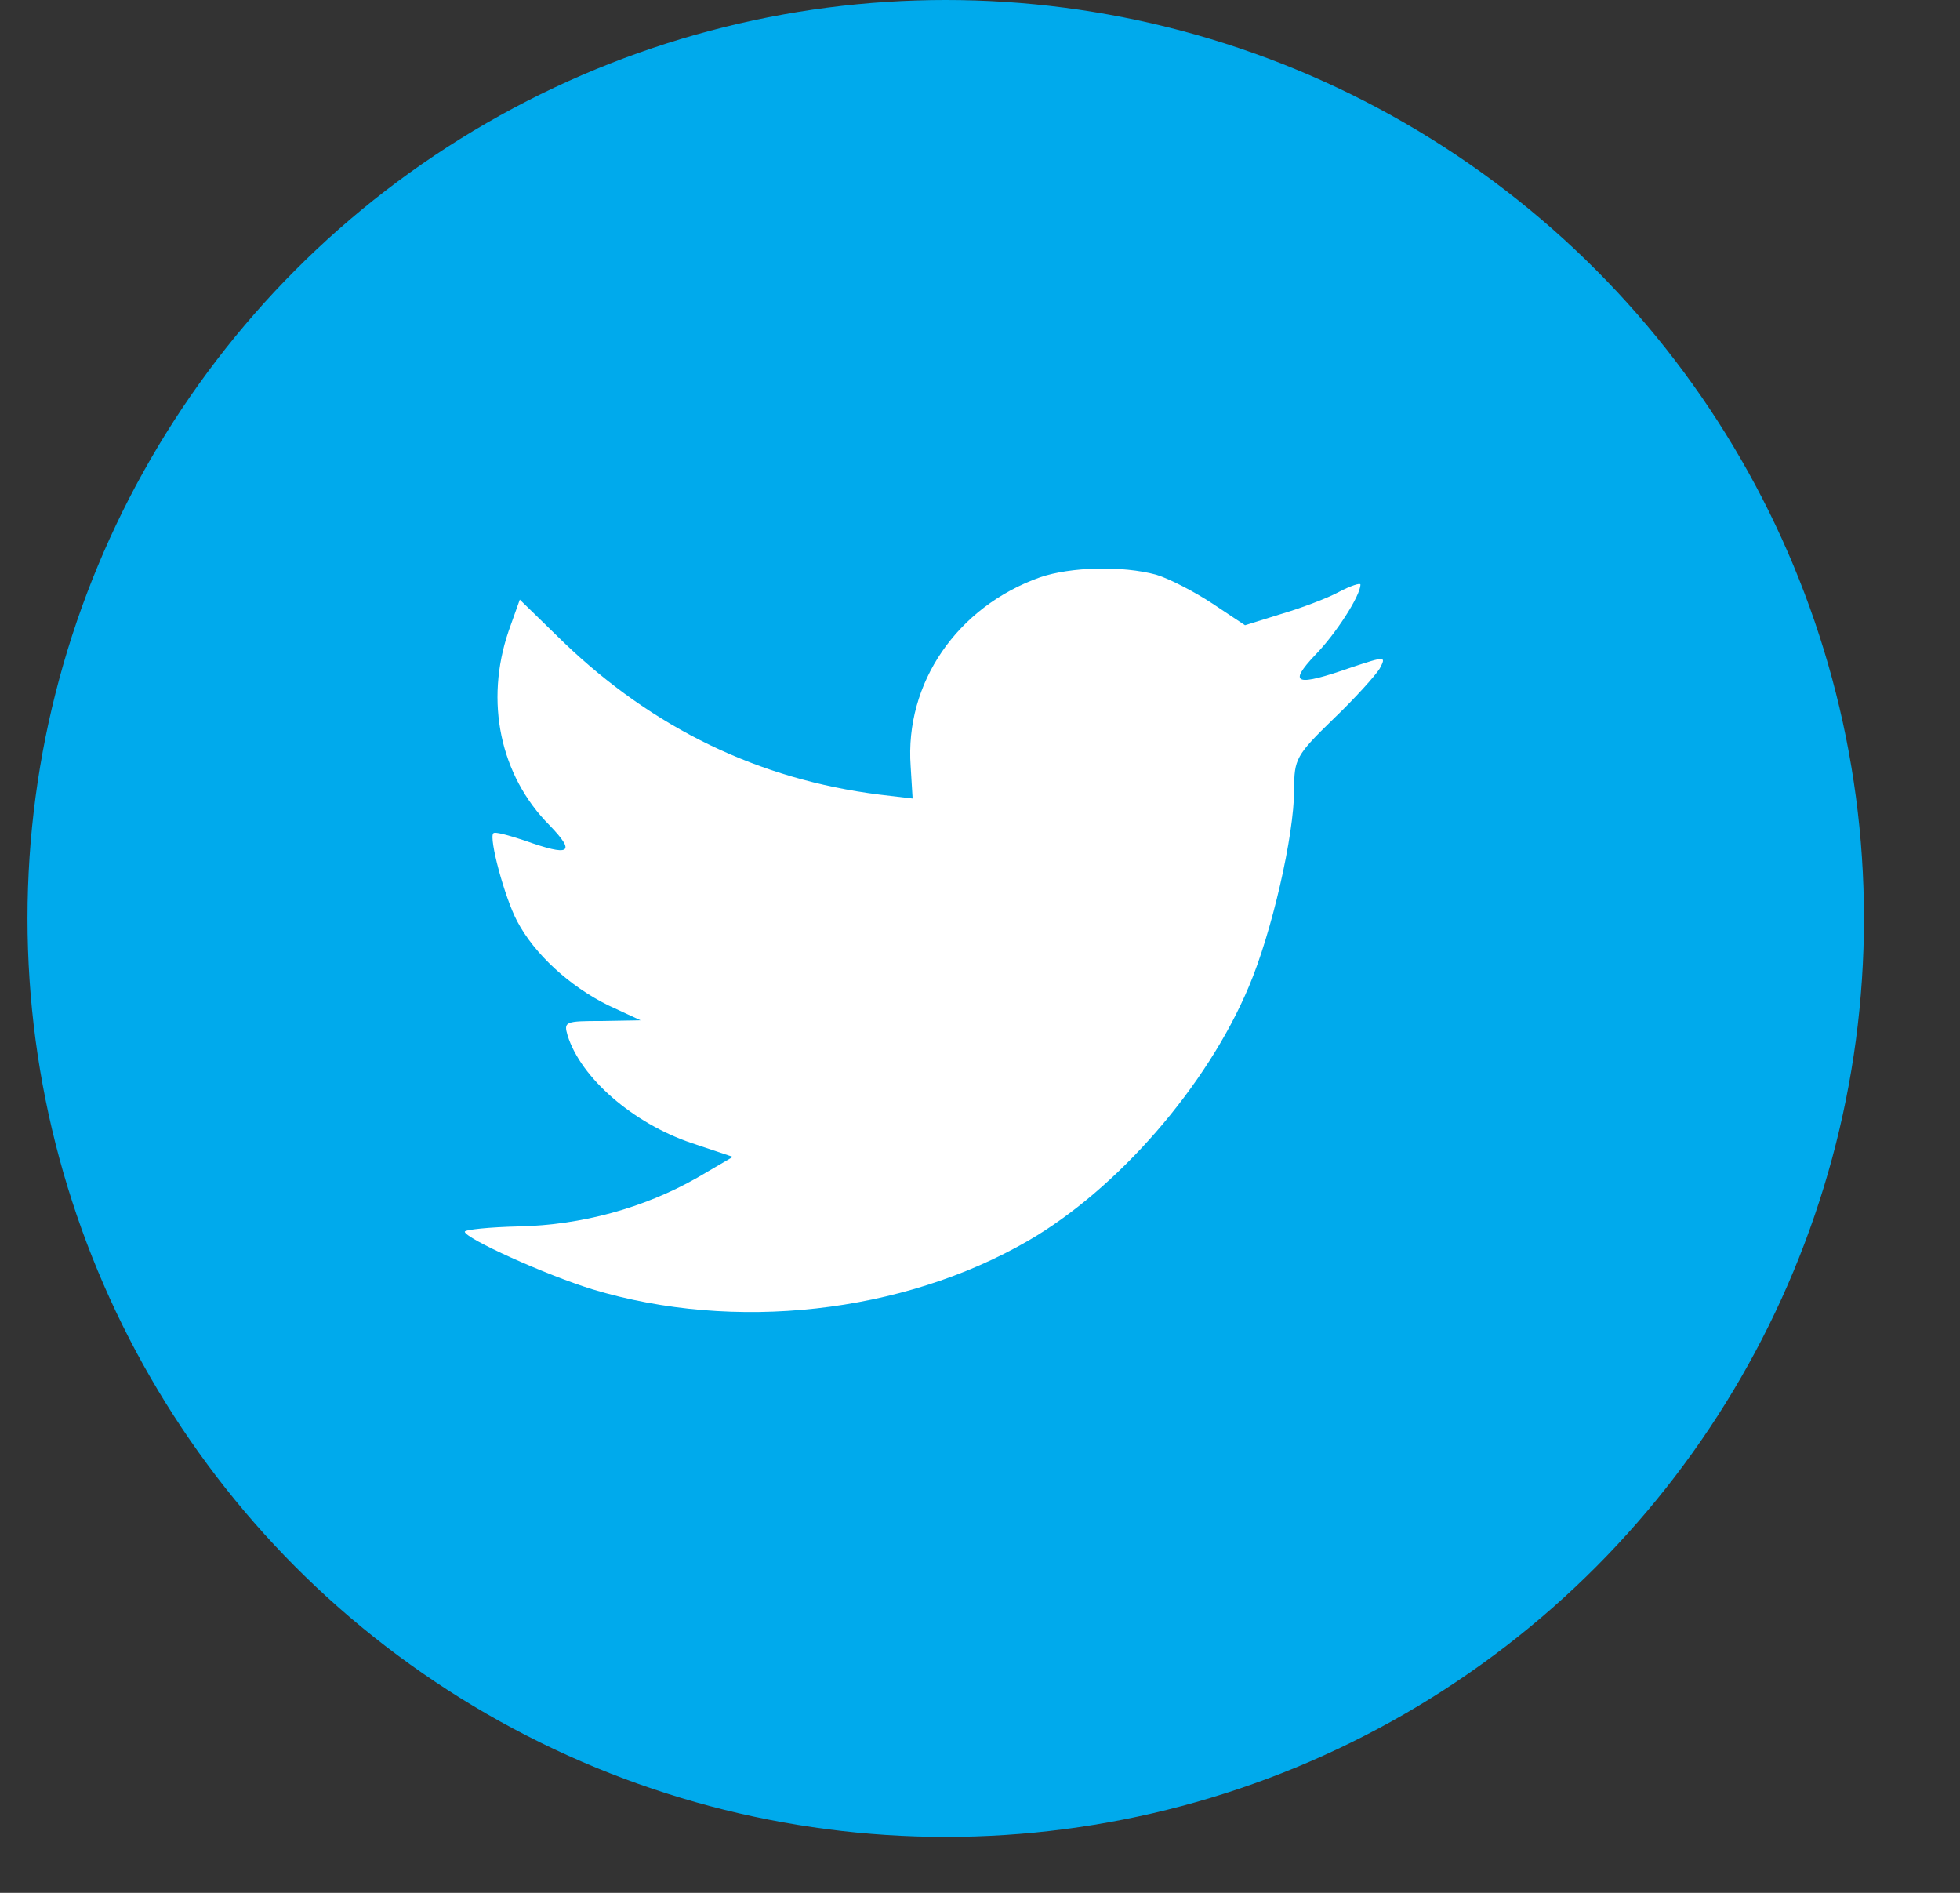
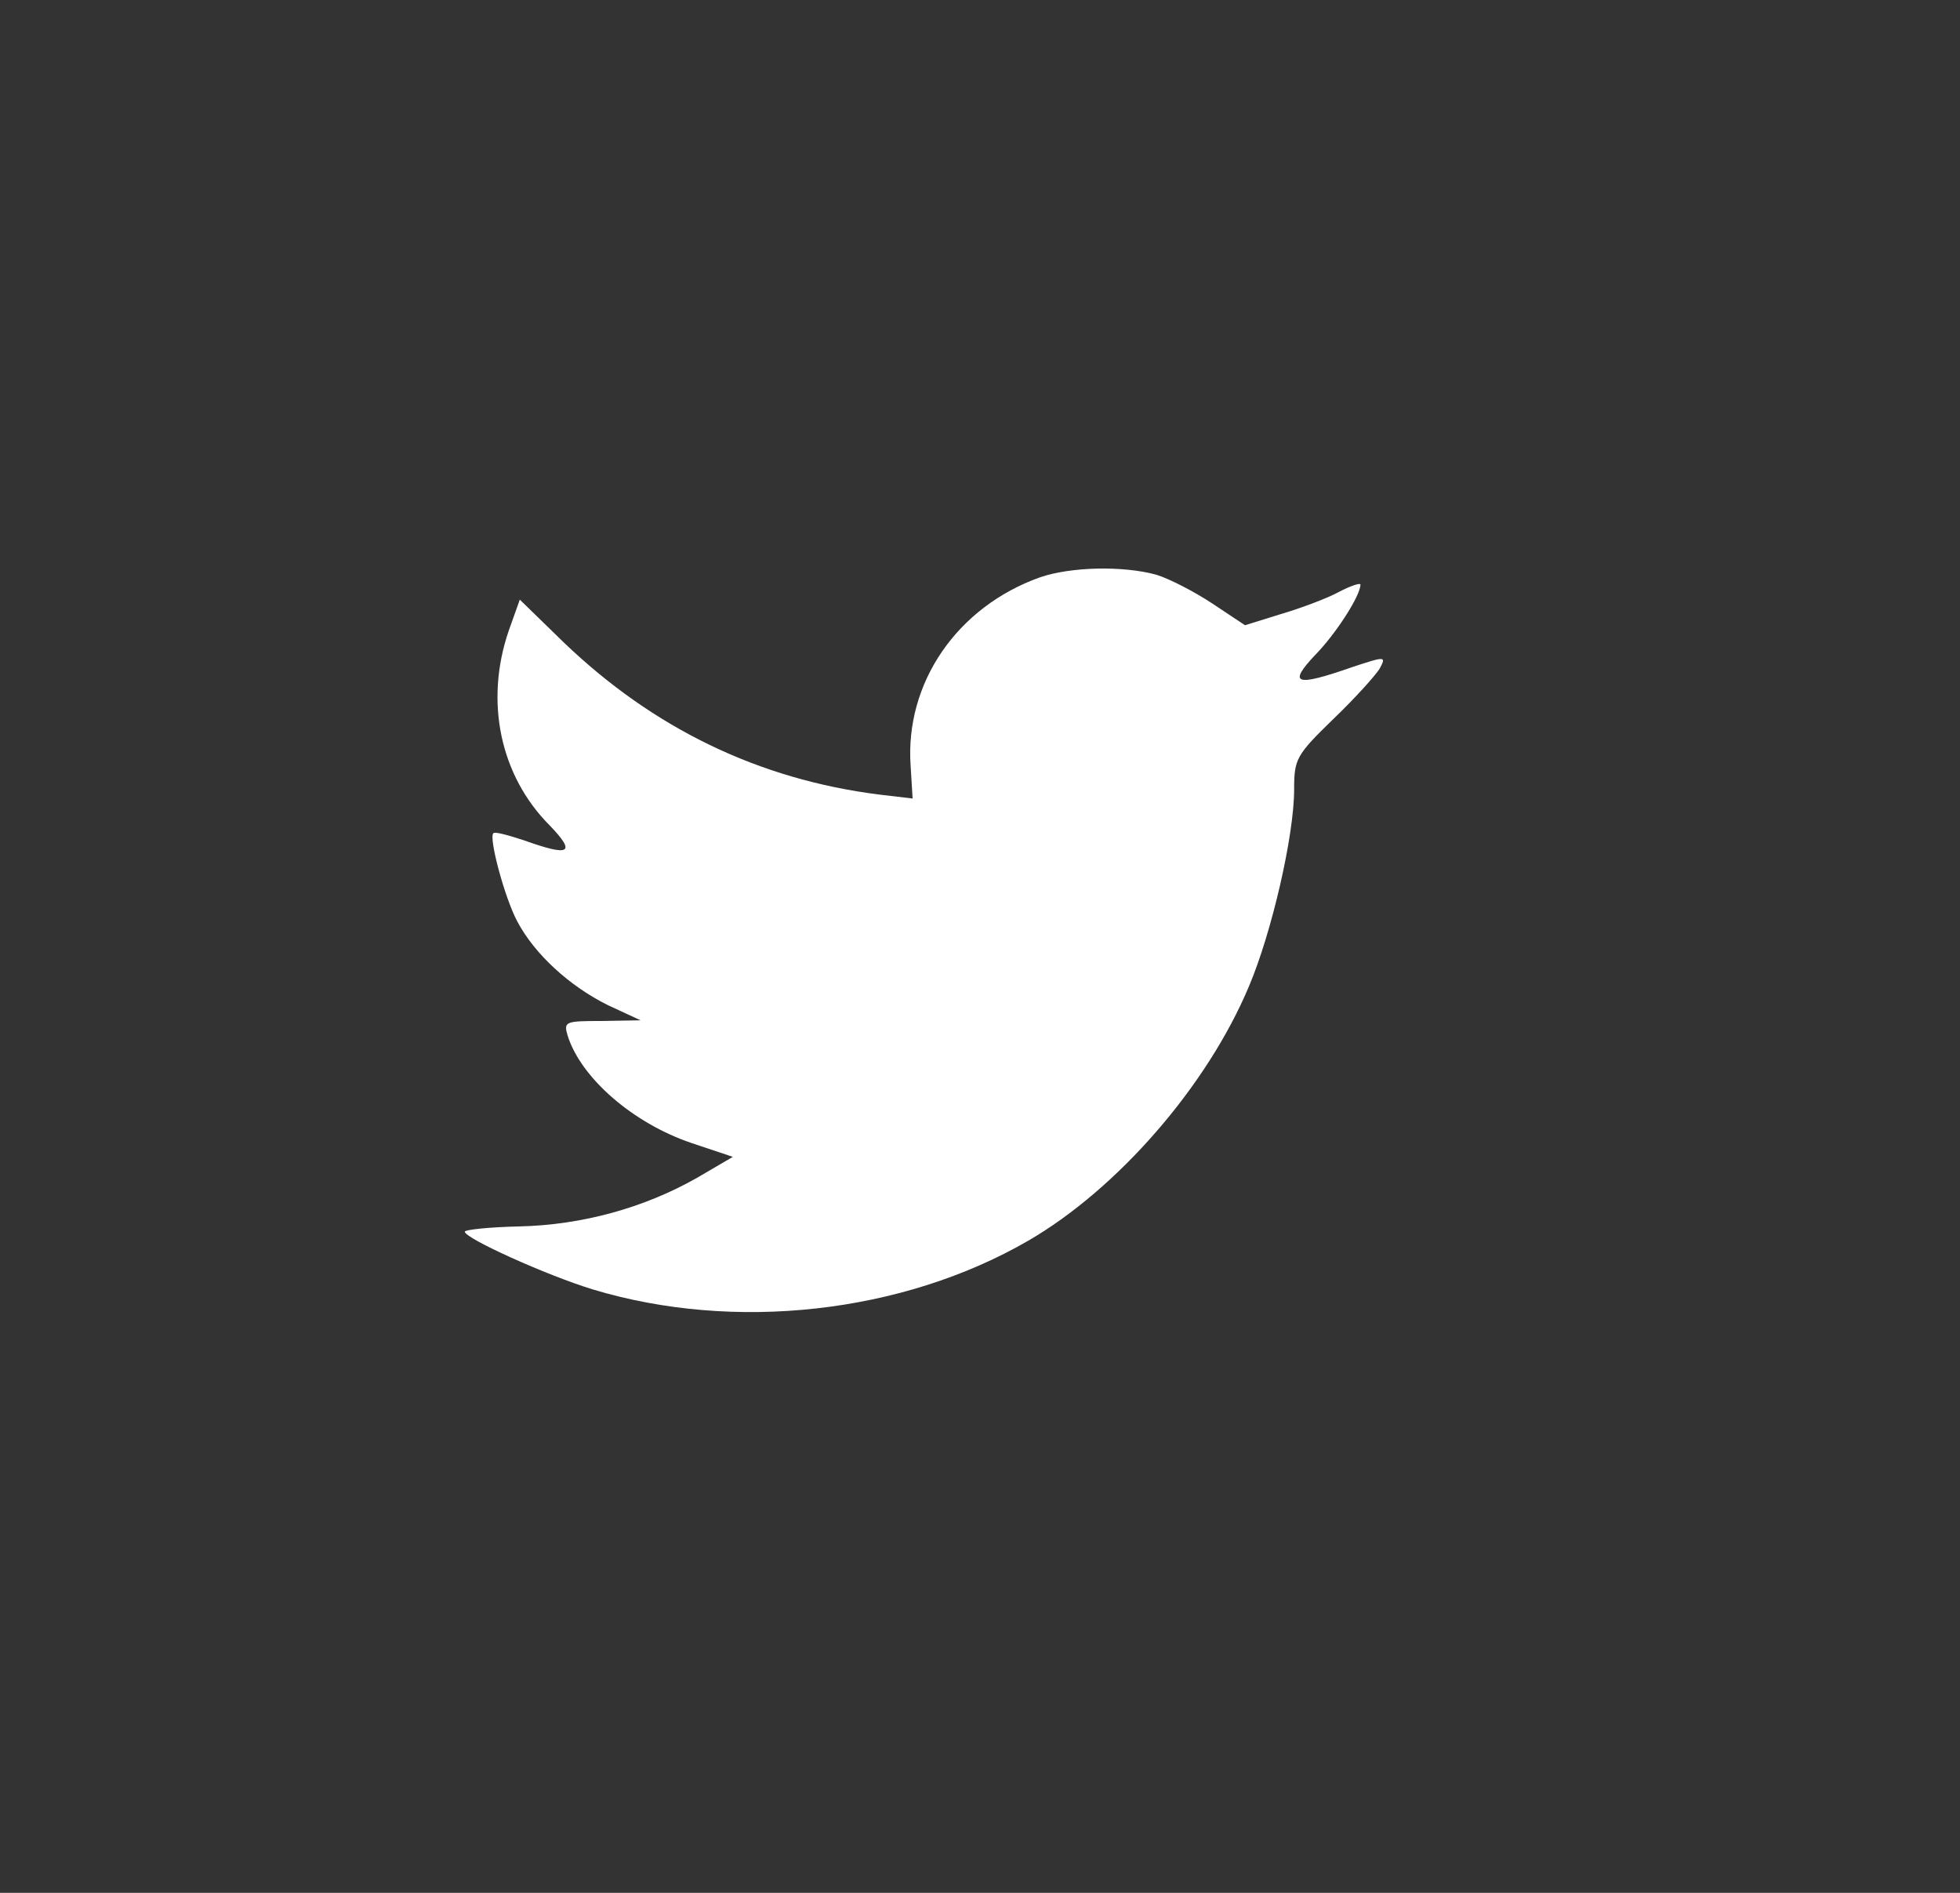
<svg xmlns="http://www.w3.org/2000/svg" width="29px" height="28px" viewBox="0 0 29 28" version="1.1">
  <rect x="0" y="0" width="29" height="28" fill="#333333" stroke="none" />
  <title>Group 5</title>
  <g id="Raptor-Rainwater" stroke="none" stroke-width="1" fill="none" fill-rule="evenodd">
    <g id="navigation" transform="translate(-64, -565)">
      <g id="Group-3" transform="translate(23, 565)">
        <g id="Group-5" transform="translate(41.407, 0)">
-           <circle id="Oval" fill="#00AAEC" cx="13.586" cy="13.586" r="13.586" />
          <path d="M13.067,11.336 L13.096,11.812 L12.605,11.754 C10.818,11.53 9.258,10.773 7.932,9.501 L7.284,8.87 L7.118,9.336 C6.764,10.375 6.99,11.472 7.726,12.21 C8.119,12.618 8.031,12.676 7.353,12.433 C7.118,12.356 6.911,12.297 6.892,12.327 C6.823,12.394 7.059,13.278 7.245,13.627 C7.5,14.113 8.021,14.589 8.59,14.87 L9.071,15.093 L8.502,15.103 C7.952,15.103 7.932,15.113 7.991,15.317 C8.188,15.948 8.963,16.618 9.827,16.909 L10.436,17.113 L9.906,17.423 C9.12,17.87 8.197,18.122 7.275,18.142 C6.833,18.152 6.47,18.19 6.47,18.22 C6.47,18.317 7.667,18.86 8.364,19.074 C10.455,19.705 12.939,19.433 14.804,18.355 C16.129,17.588 17.455,16.064 18.073,14.589 C18.407,13.802 18.741,12.365 18.741,11.676 C18.741,11.229 18.77,11.171 19.32,10.637 C19.644,10.327 19.948,9.987 20.007,9.89 C20.105,9.705 20.095,9.705 19.595,9.87 C18.76,10.162 18.642,10.123 19.055,9.686 C19.359,9.375 19.722,8.812 19.722,8.647 C19.722,8.618 19.575,8.666 19.408,8.754 C19.231,8.851 18.839,8.997 18.544,9.084 L18.014,9.249 L17.533,8.929 C17.268,8.754 16.895,8.56 16.699,8.501 C16.198,8.365 15.432,8.385 14.981,8.54 C13.754,8.977 12.978,10.103 13.067,11.336 Z" id="Shape" fill="#FFFFFF" fill-rule="nonzero" />
        </g>
      </g>
    </g>
  </g>
</svg>